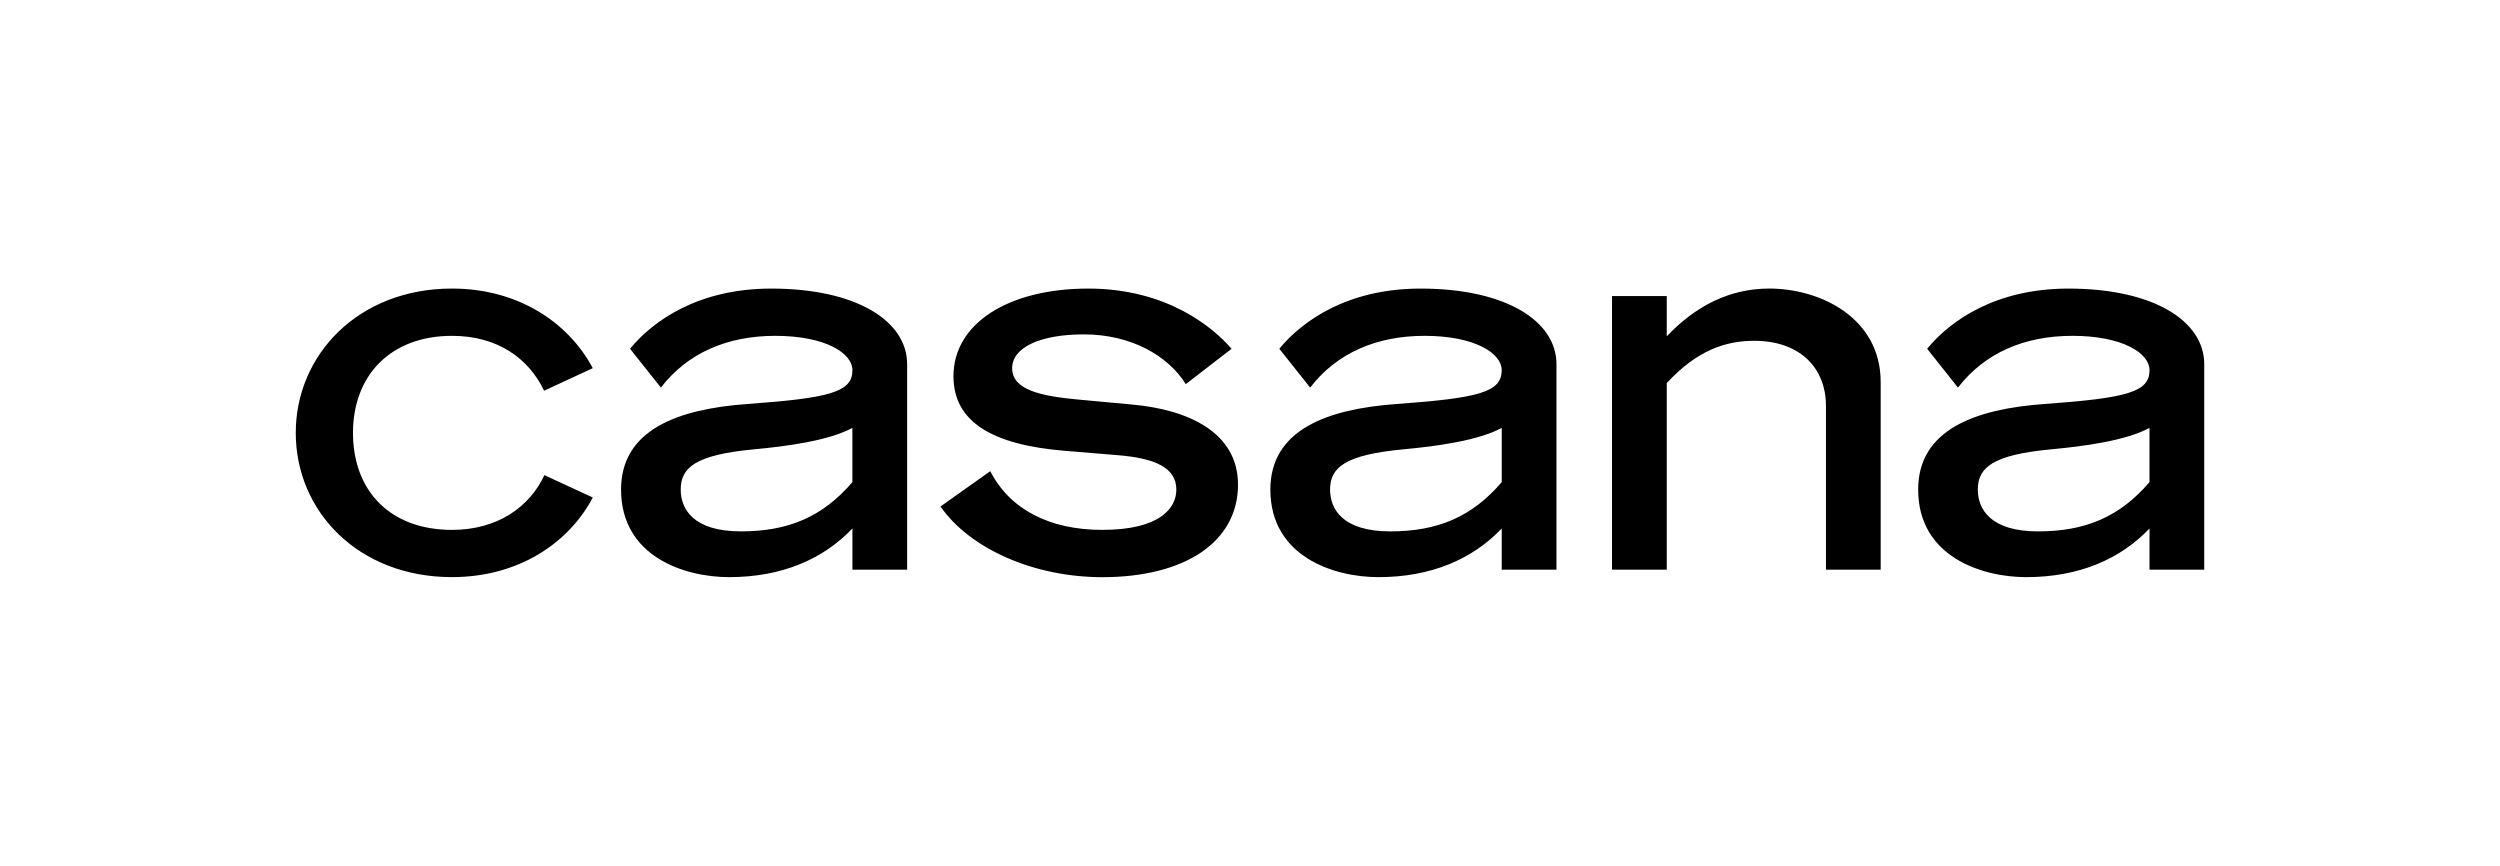
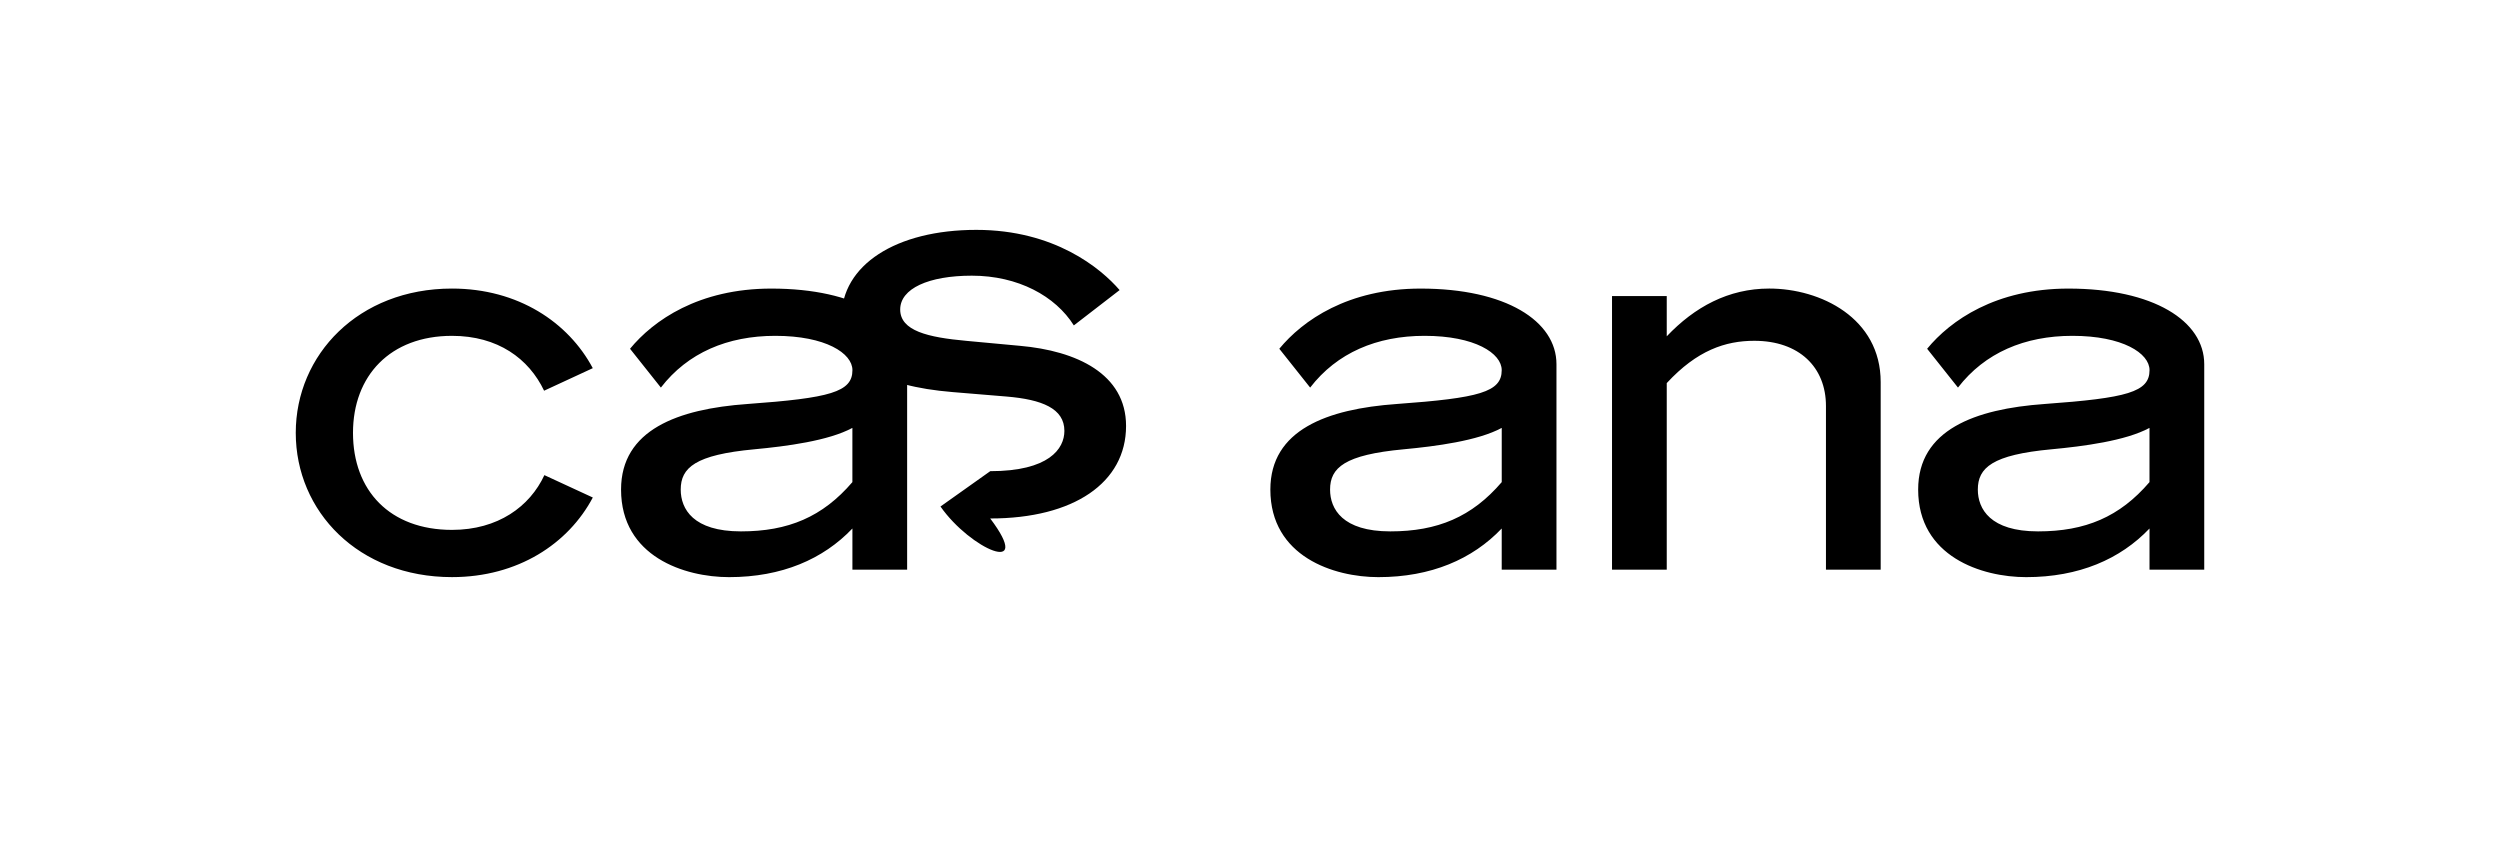
<svg xmlns="http://www.w3.org/2000/svg" version="1.0" id="Layer_1" x="0px" y="0px" viewBox="0 0 1047.97 362.9" style="enable-background:new 0 0 1047.97 362.9;" xml:space="preserve">
-   <path d="M394.24,212.32l20.86-14.81c8.13,15.85,24.61,24.61,46.93,24.61c24.61,0,31.08-9.38,31.08-16.89  c0-9.39-9.38-13.14-24.19-14.39l-22.73-1.88c-30.24-2.5-46.51-12.1-46.51-31.28c0-21.9,22.73-36.71,56.52-36.71  c32.74,0,52.14,16.06,60.06,25.24l-19.19,14.81c-7.72-12.3-23.36-20.85-42.76-20.85c-18.15,0-30.03,5.42-30.03,14.18  c0,8.97,11.68,11.68,27.74,13.14l22.52,2.09c23.57,2.09,44.42,11.68,44.42,33.58c0,23.78-21.9,38.79-56.94,38.79  C433.66,241.93,406.76,230.25,394.24,212.32 M675.74,238.8h22.94v-78.21c12.72-13.76,24.61-17.73,36.71-17.73  c18.77,0,30.03,11.05,30.03,27.32v68.62h22.94v-78.63c0-26.91-25.23-39.21-46.72-39.21c-17.1,0-31.28,7.72-42.96,20.02V124.1h-22.94  V238.8z M310.59,222.75c19.81,0,34.21-6.05,46.72-20.65v-22.73c-10.01,5.42-27.74,7.72-41.09,8.97  c-24.82,2.3-30.87,7.72-30.87,16.89C285.36,213.36,290.57,222.75,310.59,222.75 M323.32,120.97c35.66,0,56.94,13.56,56.94,31.7v56.1  v30.03h-11.77h-11.17v-17.26c-12.26,12.88-29.61,20.39-51.72,20.39c-18.56,0-45.26-8.55-45.26-36.71  c0-25.03,23.78-33.79,52.98-35.87c34.62-2.5,44.01-5,44.01-14.18c0-7.09-11.26-14.39-32.33-14.39c-20.02,0-36.71,7.09-47.97,21.69  l-12.93-16.27C273.89,134.31,292.87,120.97,323.32,120.97 M582.79,222.75c19.81,0,34.21-6.05,46.72-20.65v-22.73  c-10.01,5.42-27.74,7.72-41.09,8.97c-24.82,2.3-30.87,7.72-30.87,16.89C557.55,213.36,562.76,222.75,582.79,222.75 M595.51,120.97  c35.66,0,56.94,13.56,56.94,31.7v56.1v30.03h-11.77H629.5v-17.26c-12.26,12.88-29.61,20.39-51.72,20.39  c-18.56,0-45.26-8.55-45.26-36.71c0-25.03,23.78-33.79,52.97-35.87c34.62-2.5,44.01-5,44.01-14.18c0-7.09-11.26-14.39-32.33-14.39  c-20.02,0-36.71,7.09-47.97,21.69l-12.93-16.27C546.08,134.31,565.06,120.97,595.51,120.97 M854.32,222.75  c19.81,0,34.21-6.05,46.72-20.65v-22.73c-10.01,5.42-27.74,7.72-41.09,8.97c-24.82,2.3-30.87,7.72-30.87,16.89  C829.09,213.36,834.3,222.75,854.32,222.75 M867.05,120.97c35.66,0,56.94,13.56,56.94,31.7v56.1v30.03h-11.77h-11.17v-17.26  c-12.26,12.88-29.61,20.39-51.72,20.39c-18.56,0-45.26-8.55-45.26-36.71c0-25.03,23.78-33.79,52.98-35.87  c34.62-2.5,44.01-5,44.01-14.18c0-7.09-11.26-14.39-32.33-14.39c-20.02,0-36.71,7.09-47.97,21.69l-12.93-16.27  C817.62,134.31,836.6,120.97,867.05,120.97 M228.2,199.17c-6.12,13.17-19.45,22.95-38.73,22.95c-26.07,0-41.5-16.48-41.5-40.67  c0-23.98,15.64-40.67,41.5-40.67c19.25,0,32.22,9.58,38.61,23l20.41-9.45c-10.22-19.19-31.28-33.37-59.02-33.37  c-39.21,0-65.49,27.74-65.49,60.48c0,32.95,26.28,60.48,65.49,60.48c27.62,0,48.79-14.01,59.03-33.37L228.2,199.17z" />
+   <path d="M394.24,212.32l20.86-14.81c24.61,0,31.08-9.38,31.08-16.89  c0-9.39-9.38-13.14-24.19-14.39l-22.73-1.88c-30.24-2.5-46.51-12.1-46.51-31.28c0-21.9,22.73-36.71,56.52-36.71  c32.74,0,52.14,16.06,60.06,25.24l-19.19,14.81c-7.72-12.3-23.36-20.85-42.76-20.85c-18.15,0-30.03,5.42-30.03,14.18  c0,8.97,11.68,11.68,27.74,13.14l22.52,2.09c23.57,2.09,44.42,11.68,44.42,33.58c0,23.78-21.9,38.79-56.94,38.79  C433.66,241.93,406.76,230.25,394.24,212.32 M675.74,238.8h22.94v-78.21c12.72-13.76,24.61-17.73,36.71-17.73  c18.77,0,30.03,11.05,30.03,27.32v68.62h22.94v-78.63c0-26.91-25.23-39.21-46.72-39.21c-17.1,0-31.28,7.72-42.96,20.02V124.1h-22.94  V238.8z M310.59,222.75c19.81,0,34.21-6.05,46.72-20.65v-22.73c-10.01,5.42-27.74,7.72-41.09,8.97  c-24.82,2.3-30.87,7.72-30.87,16.89C285.36,213.36,290.57,222.75,310.59,222.75 M323.32,120.97c35.66,0,56.94,13.56,56.94,31.7v56.1  v30.03h-11.77h-11.17v-17.26c-12.26,12.88-29.61,20.39-51.72,20.39c-18.56,0-45.26-8.55-45.26-36.71  c0-25.03,23.78-33.79,52.98-35.87c34.62-2.5,44.01-5,44.01-14.18c0-7.09-11.26-14.39-32.33-14.39c-20.02,0-36.71,7.09-47.97,21.69  l-12.93-16.27C273.89,134.31,292.87,120.97,323.32,120.97 M582.79,222.75c19.81,0,34.21-6.05,46.72-20.65v-22.73  c-10.01,5.42-27.74,7.72-41.09,8.97c-24.82,2.3-30.87,7.72-30.87,16.89C557.55,213.36,562.76,222.75,582.79,222.75 M595.51,120.97  c35.66,0,56.94,13.56,56.94,31.7v56.1v30.03h-11.77H629.5v-17.26c-12.26,12.88-29.61,20.39-51.72,20.39  c-18.56,0-45.26-8.55-45.26-36.71c0-25.03,23.78-33.79,52.97-35.87c34.62-2.5,44.01-5,44.01-14.18c0-7.09-11.26-14.39-32.33-14.39  c-20.02,0-36.71,7.09-47.97,21.69l-12.93-16.27C546.08,134.31,565.06,120.97,595.51,120.97 M854.32,222.75  c19.81,0,34.21-6.05,46.72-20.65v-22.73c-10.01,5.42-27.74,7.72-41.09,8.97c-24.82,2.3-30.87,7.72-30.87,16.89  C829.09,213.36,834.3,222.75,854.32,222.75 M867.05,120.97c35.66,0,56.94,13.56,56.94,31.7v56.1v30.03h-11.77h-11.17v-17.26  c-12.26,12.88-29.61,20.39-51.72,20.39c-18.56,0-45.26-8.55-45.26-36.71c0-25.03,23.78-33.79,52.98-35.87  c34.62-2.5,44.01-5,44.01-14.18c0-7.09-11.26-14.39-32.33-14.39c-20.02,0-36.71,7.09-47.97,21.69l-12.93-16.27  C817.62,134.31,836.6,120.97,867.05,120.97 M228.2,199.17c-6.12,13.17-19.45,22.95-38.73,22.95c-26.07,0-41.5-16.48-41.5-40.67  c0-23.98,15.64-40.67,41.5-40.67c19.25,0,32.22,9.58,38.61,23l20.41-9.45c-10.22-19.19-31.28-33.37-59.02-33.37  c-39.21,0-65.49,27.74-65.49,60.48c0,32.95,26.28,60.48,65.49,60.48c27.62,0,48.79-14.01,59.03-33.37L228.2,199.17z" />
</svg>